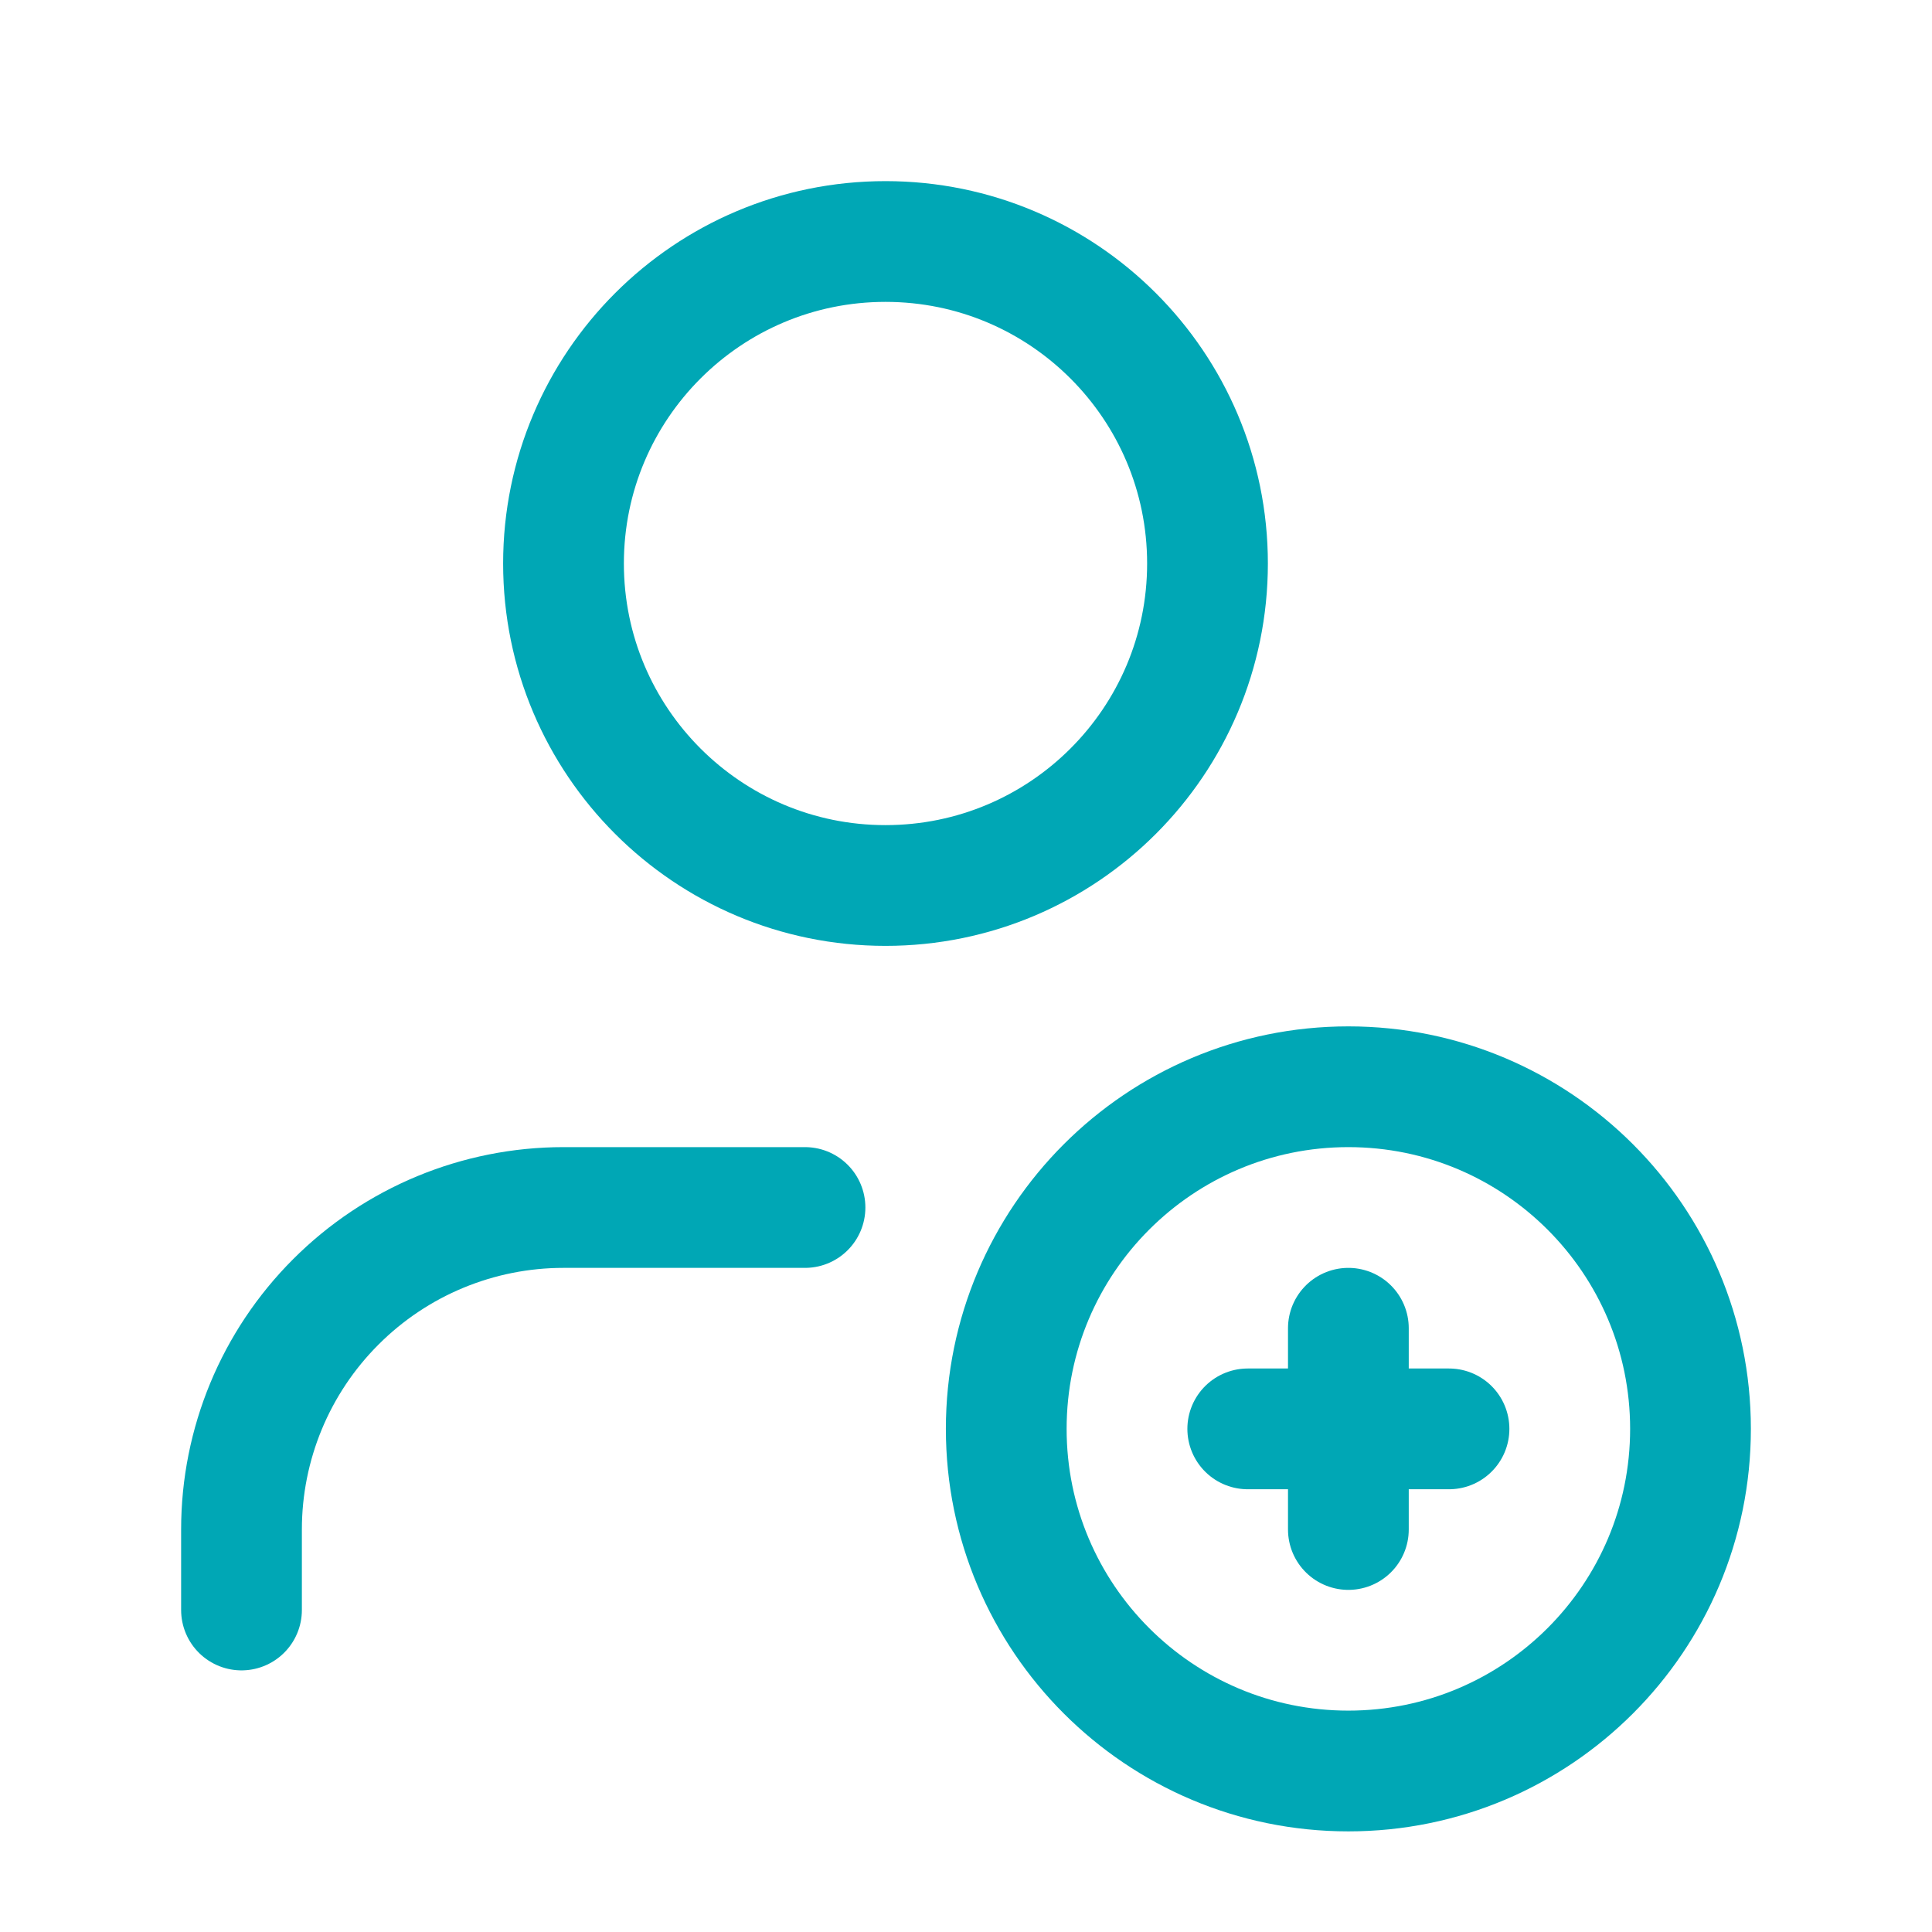
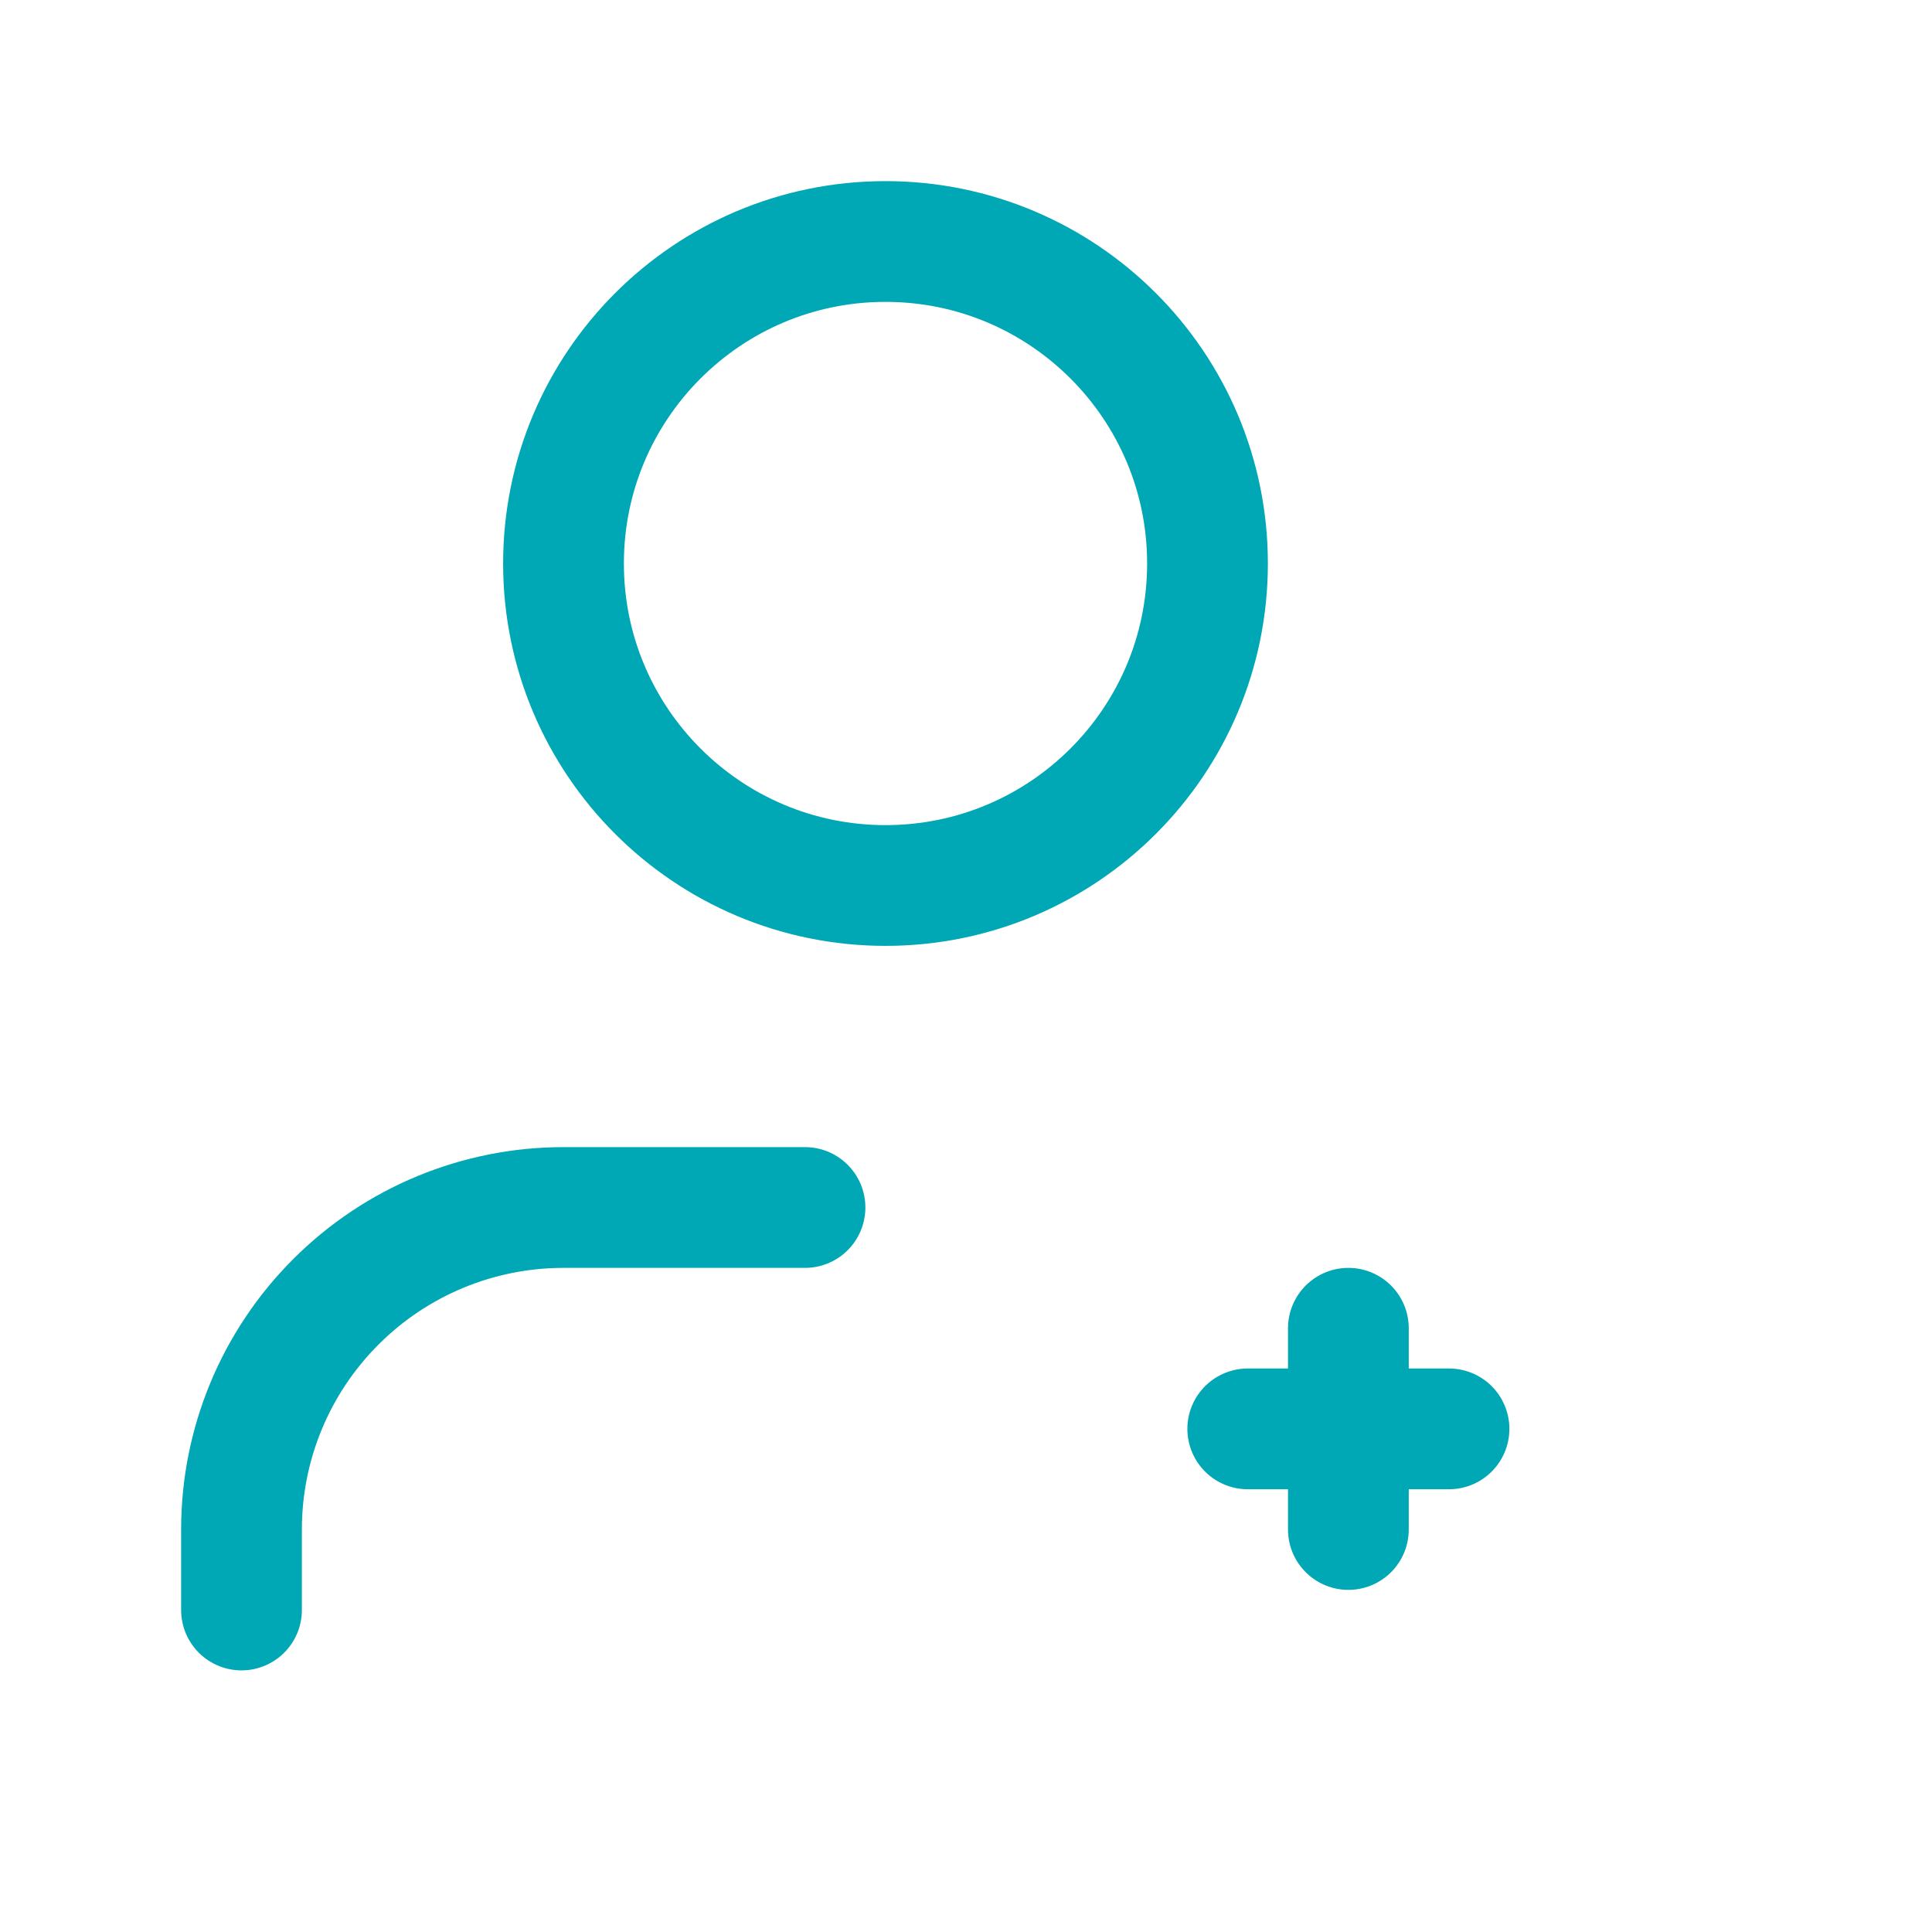
<svg xmlns="http://www.w3.org/2000/svg" width="24" height="24" viewBox="0 0 24 24" fill="none">
  <g clip-path="url(#clip0_2651_3669)">
-     <path d="M16.75 22C19.097 22 21 20.097 21 17.75C21 15.403 19.097 13.5 16.75 13.5C14.403 13.5 12.5 15.403 12.5 17.75C12.5 20.097 14.403 22 16.75 22Z" stroke="#00A7B5" stroke-width="1.5" stroke-linecap="round" stroke-linejoin="round" />
    <path d="M18 17.75H15.5" stroke="#00A7B5" stroke-width="1.5" stroke-linecap="round" stroke-linejoin="round" />
    <path d="M16.75 16.5V19" stroke="#00A7B5" stroke-width="1.5" stroke-linecap="round" stroke-linejoin="round" />
    <path d="M10 15H7C5.939 15 4.922 15.421 4.172 16.172C3.421 16.922 3 17.939 3 19V20" stroke="#00A7B5" stroke-width="1.5" stroke-linecap="round" stroke-linejoin="round" />
    <path d="M11 11C13.209 11 15 9.209 15 7C15 4.791 13.209 3 11 3C8.791 3 7 4.791 7 7C7 9.209 8.791 11 11 11Z" stroke="#00A7B5" stroke-width="1.5" stroke-linecap="round" stroke-linejoin="round" />
  </g>
  <defs>
    <clipPath id="clip0_2651_3669">
      <rect width="24" height="24" fill="white" />
    </clipPath>
  </defs>
</svg>